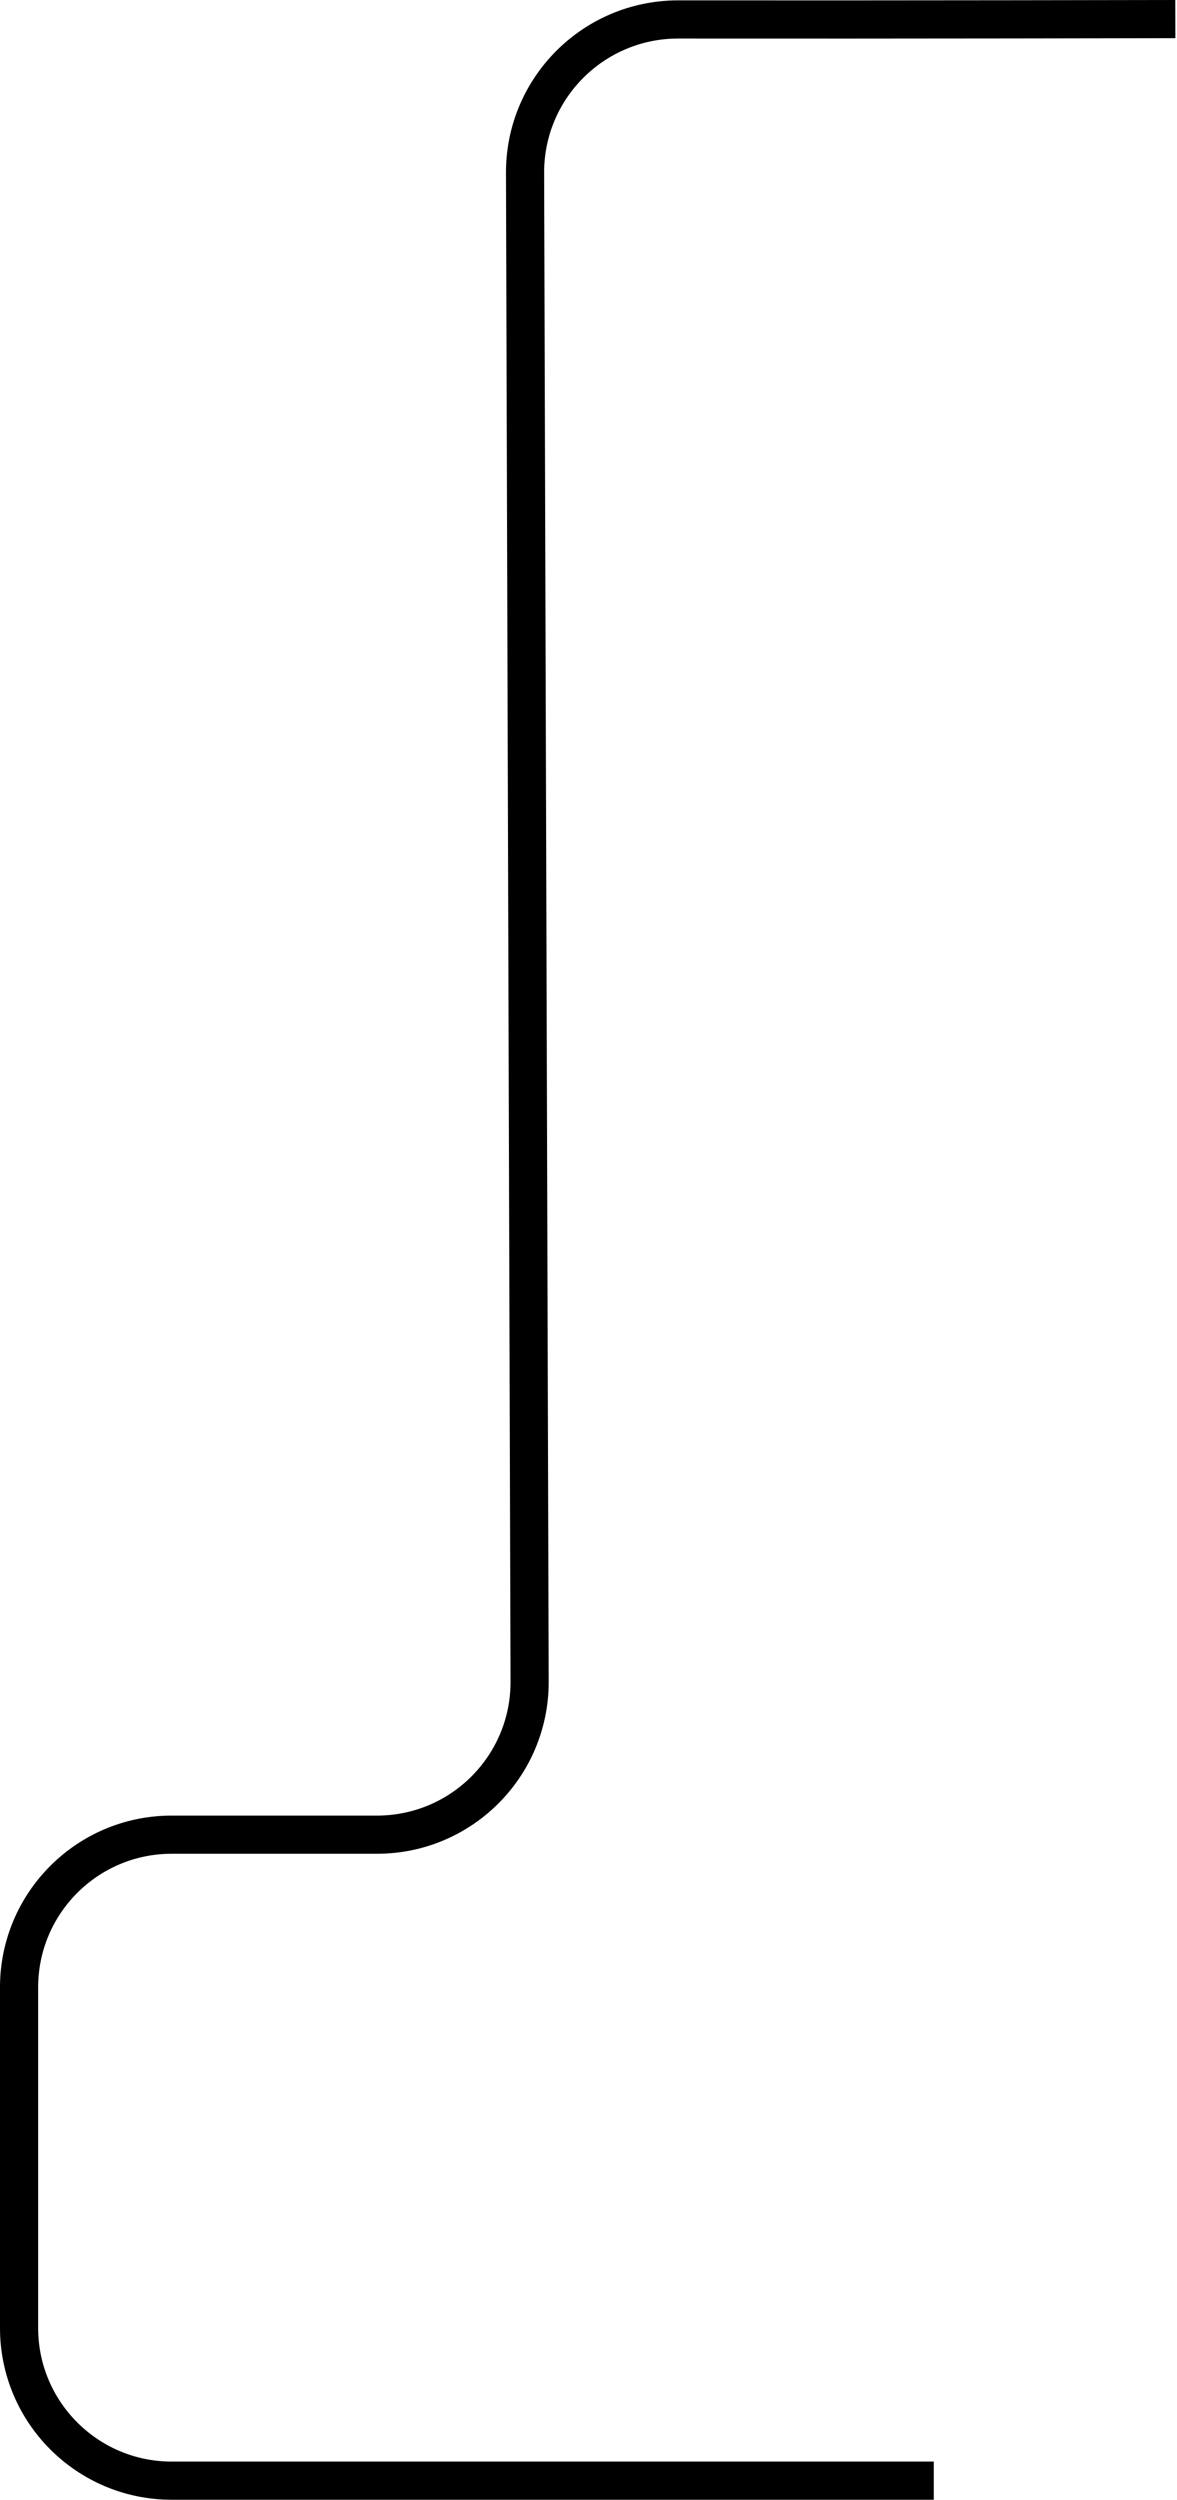
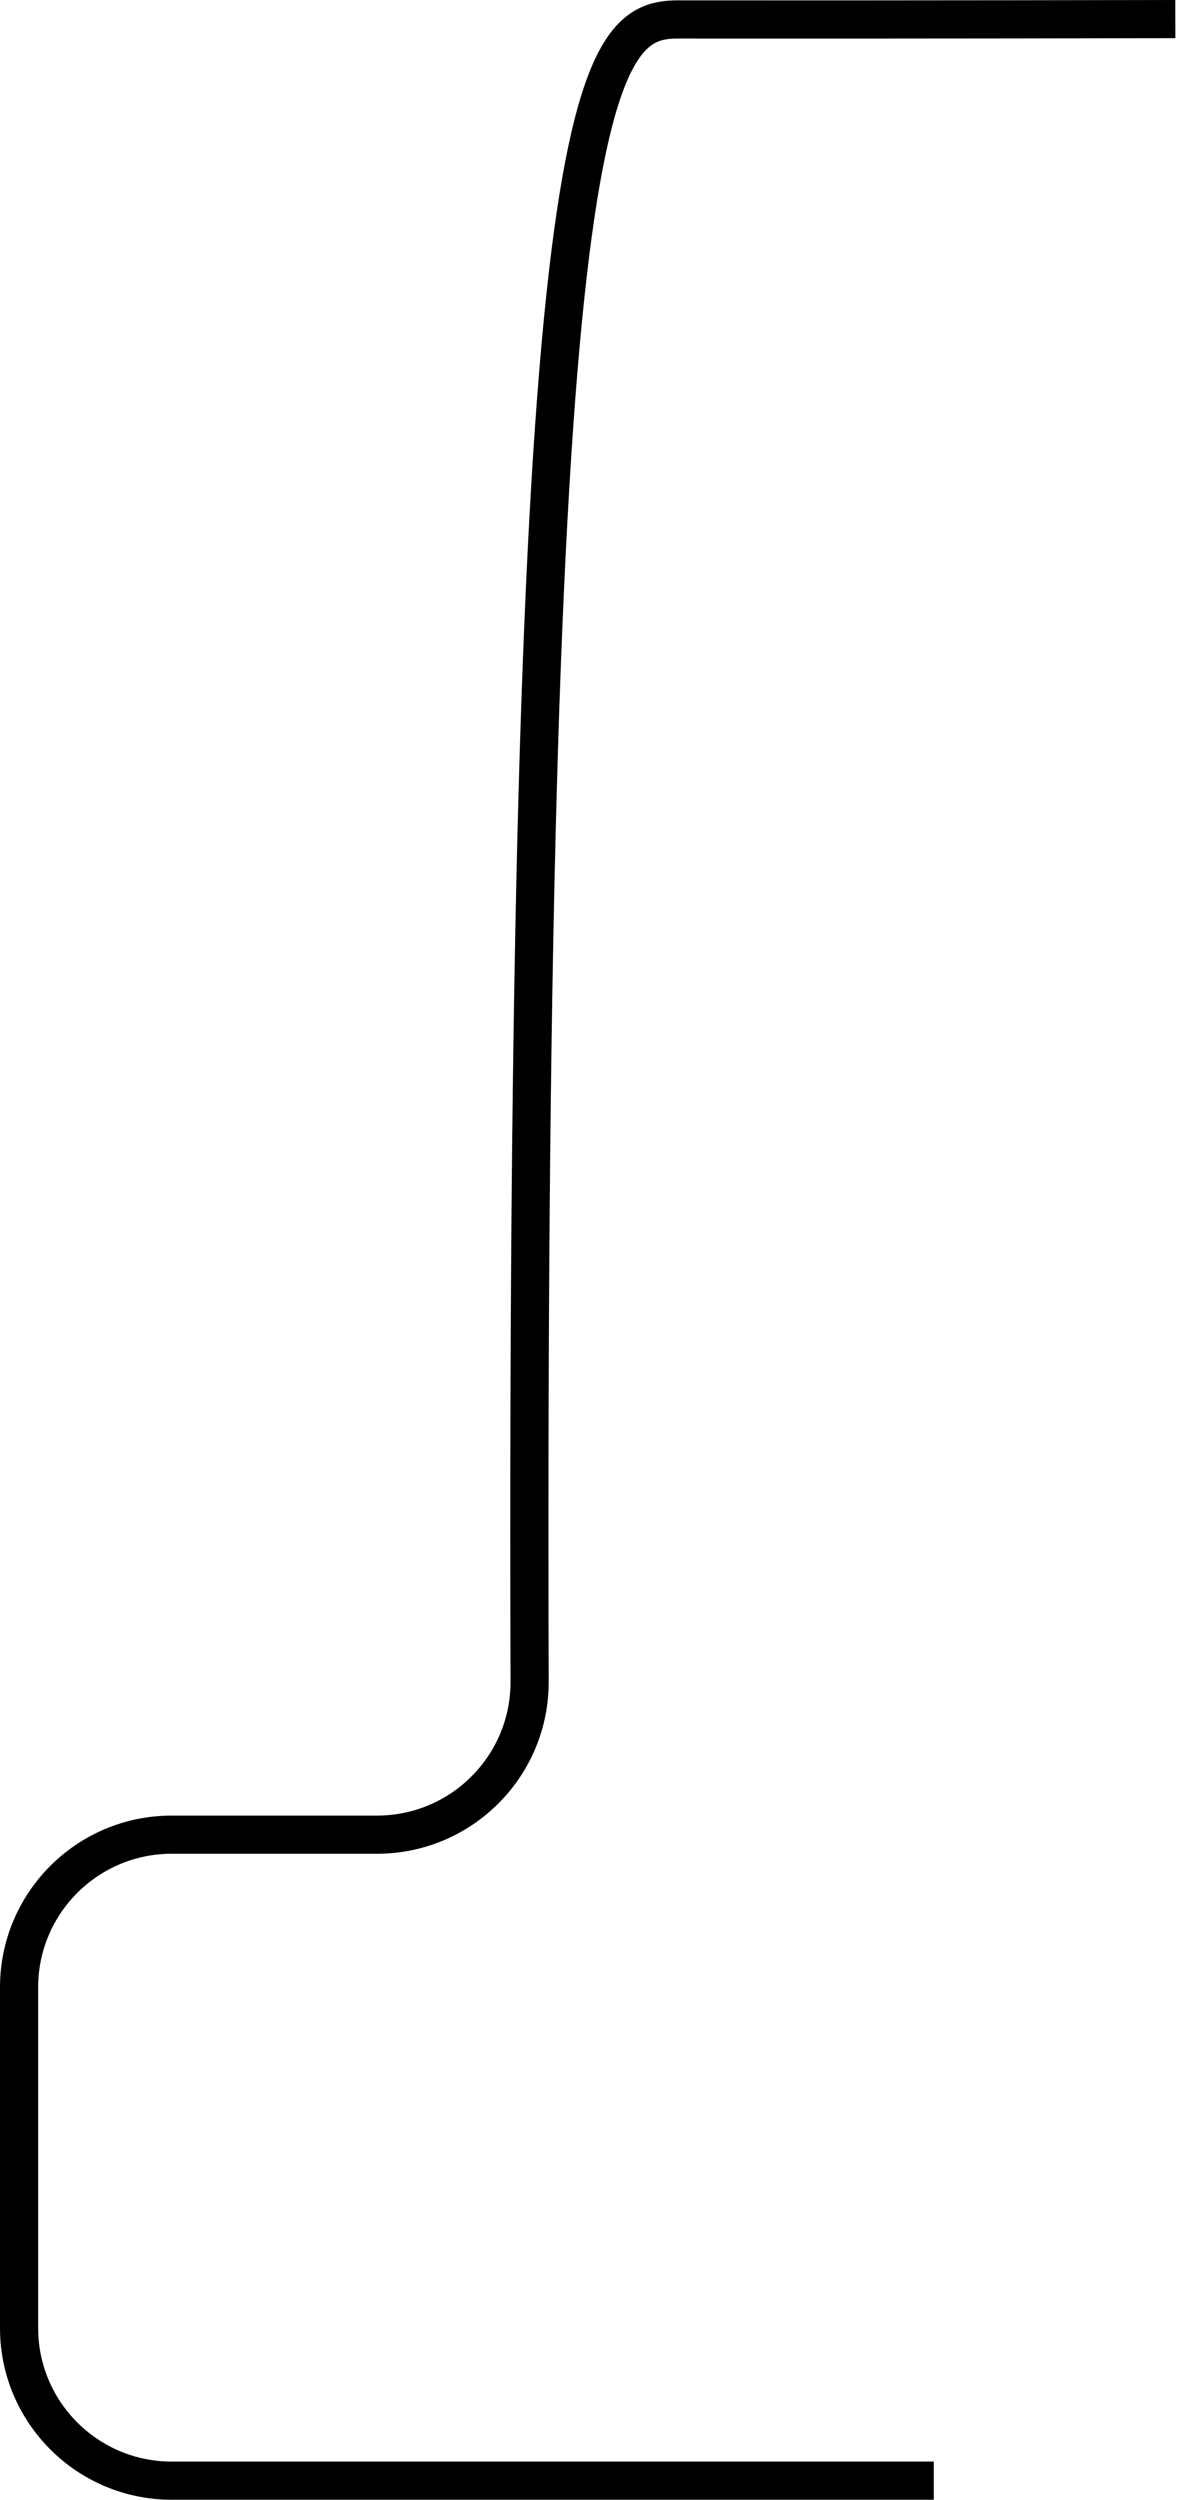
<svg xmlns="http://www.w3.org/2000/svg" width="617" height="1310" viewBox="0 0 617 1310" fill="none">
-   <path d="M489.5 1299.88L90 1299.88C45.817 1299.88 10 1264.06 10 1219.88L10 1071.88L10 1041.38C10 997.196 45.817 961.379 90 961.379L197.635 961.379C241.913 961.379 277.769 925.414 277.635 881.137L275.243 90.596C275.109 46.181 311.147 10.146 355.562 10.194C471.758 10.317 616.121 10 616.121 10" stroke="#000000" stroke-width="20" />
+   <path d="M489.5 1299.88L90 1299.88C45.817 1299.88 10 1264.06 10 1219.88L10 1071.88L10 1041.38C10 997.196 45.817 961.379 90 961.379L197.635 961.379C241.913 961.379 277.769 925.414 277.635 881.137C275.109 46.181 311.147 10.146 355.562 10.194C471.758 10.317 616.121 10 616.121 10" stroke="#000000" stroke-width="20" />
</svg>